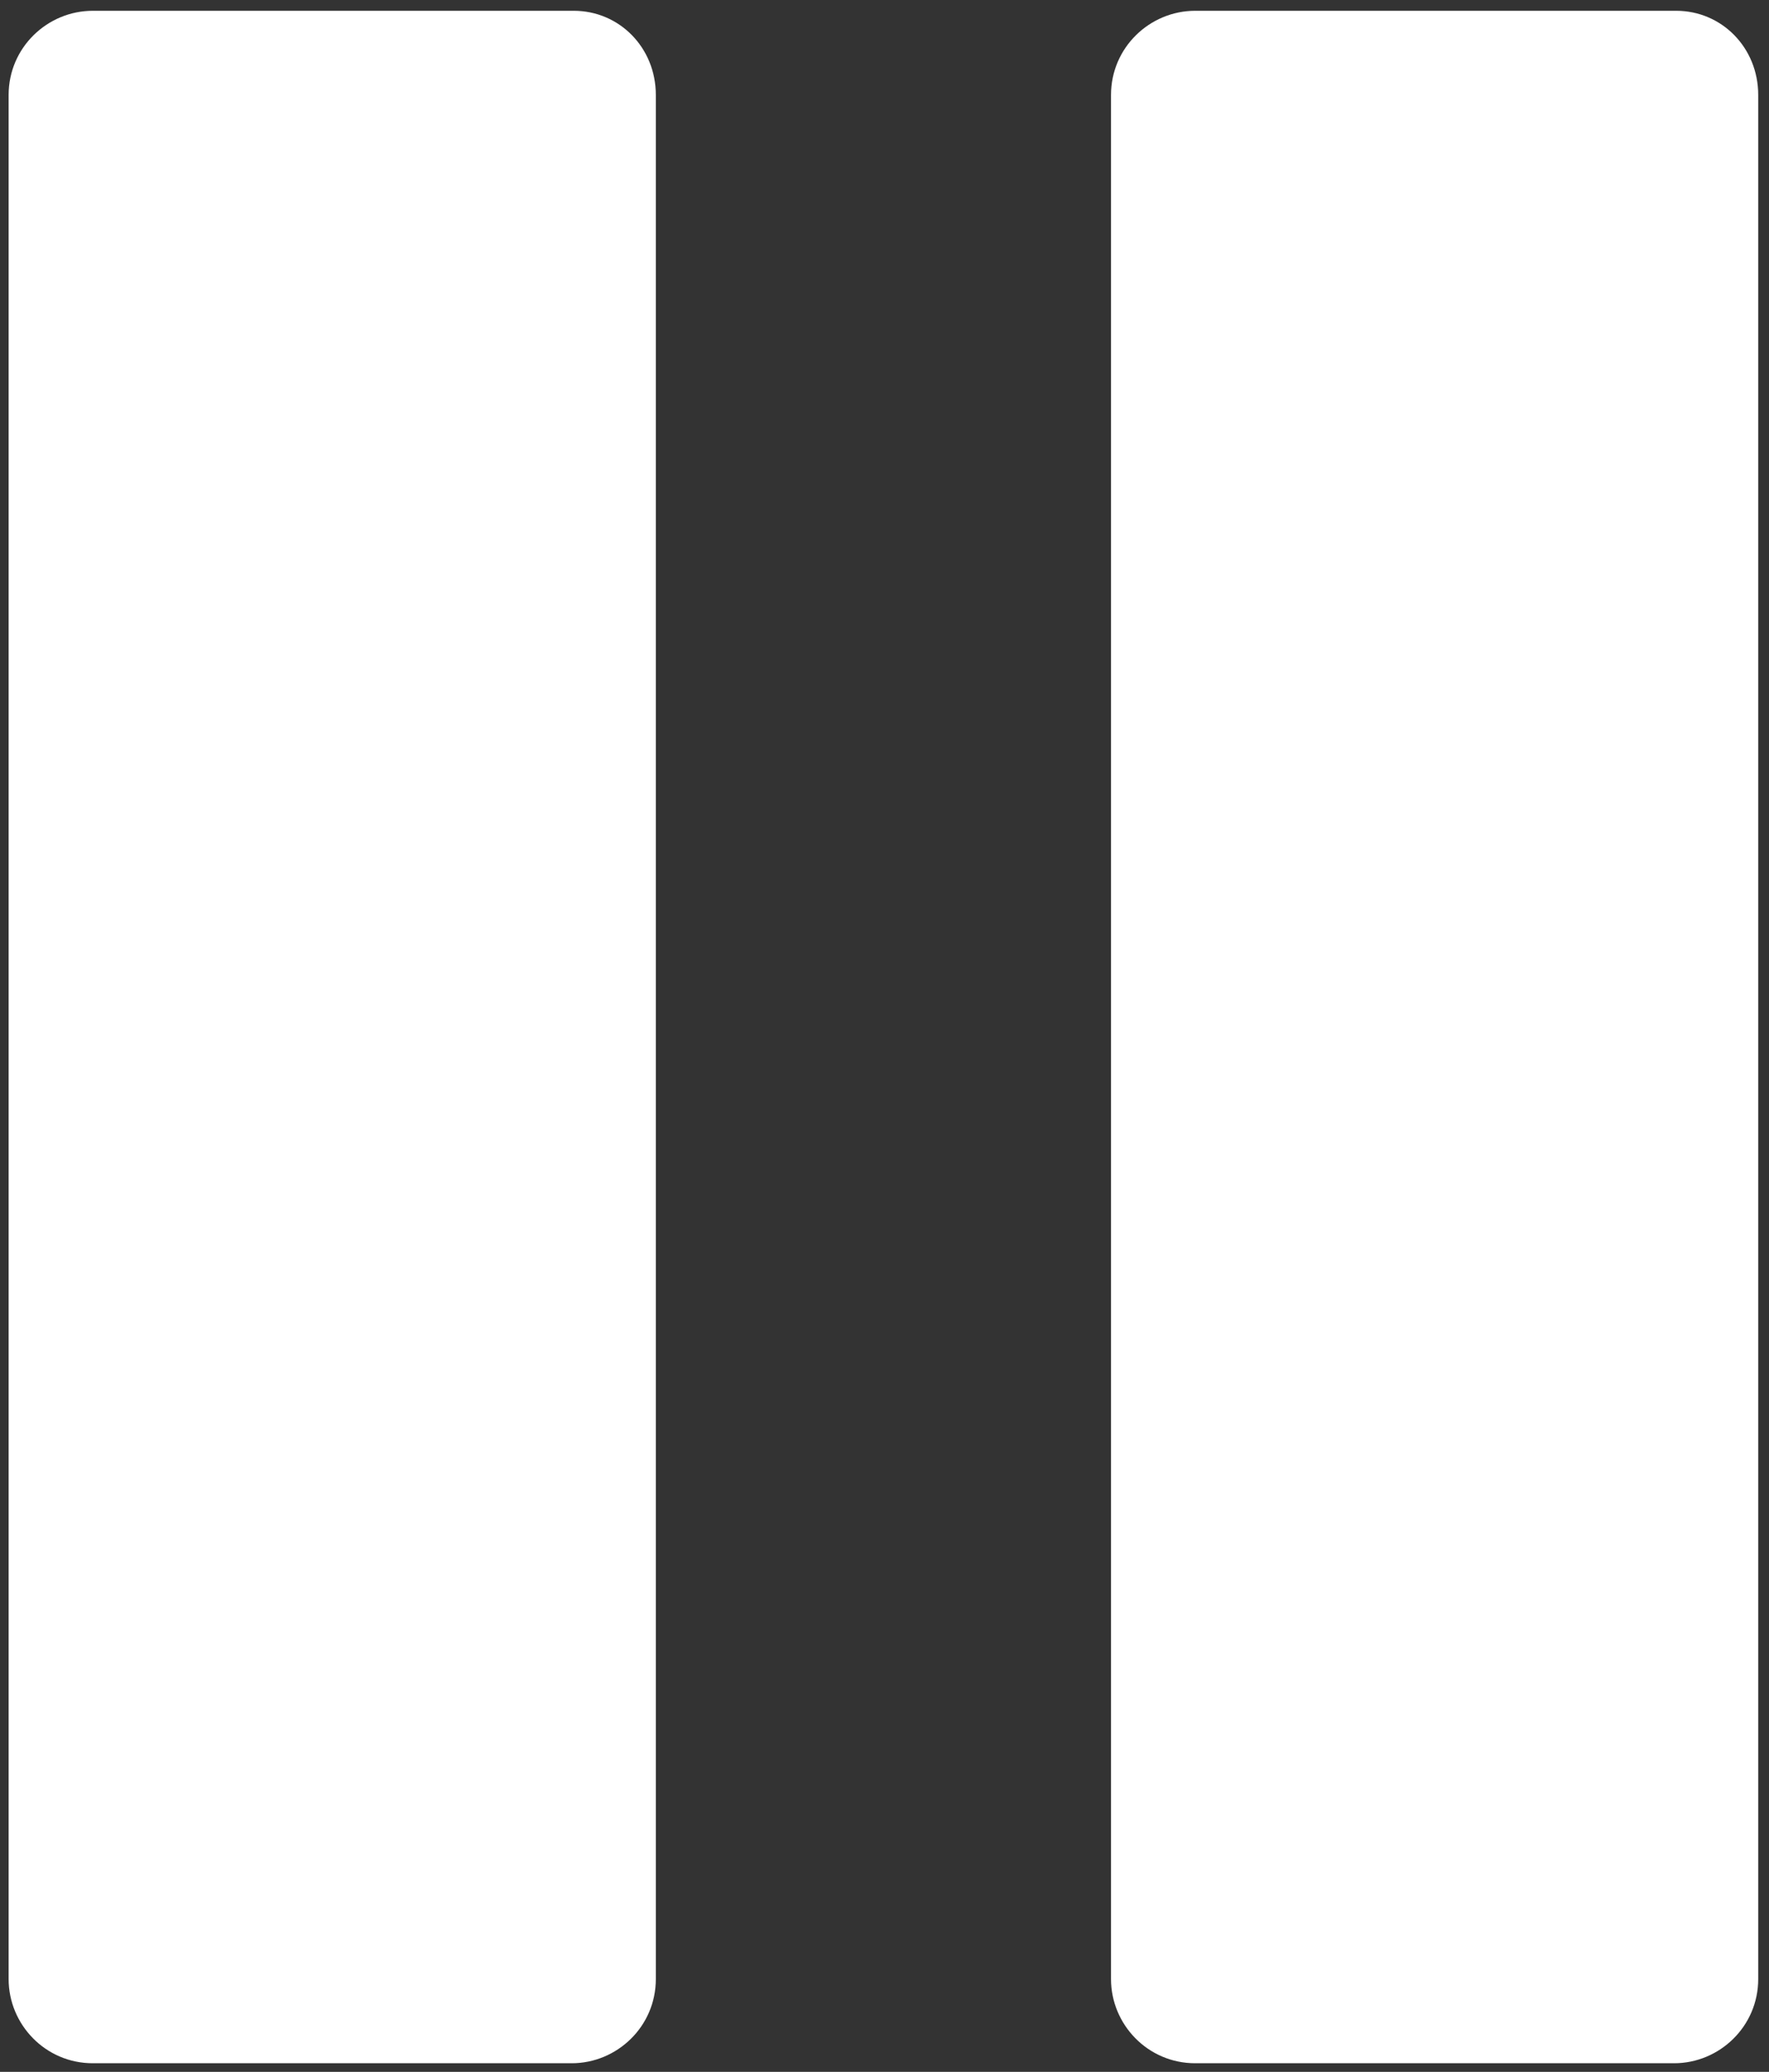
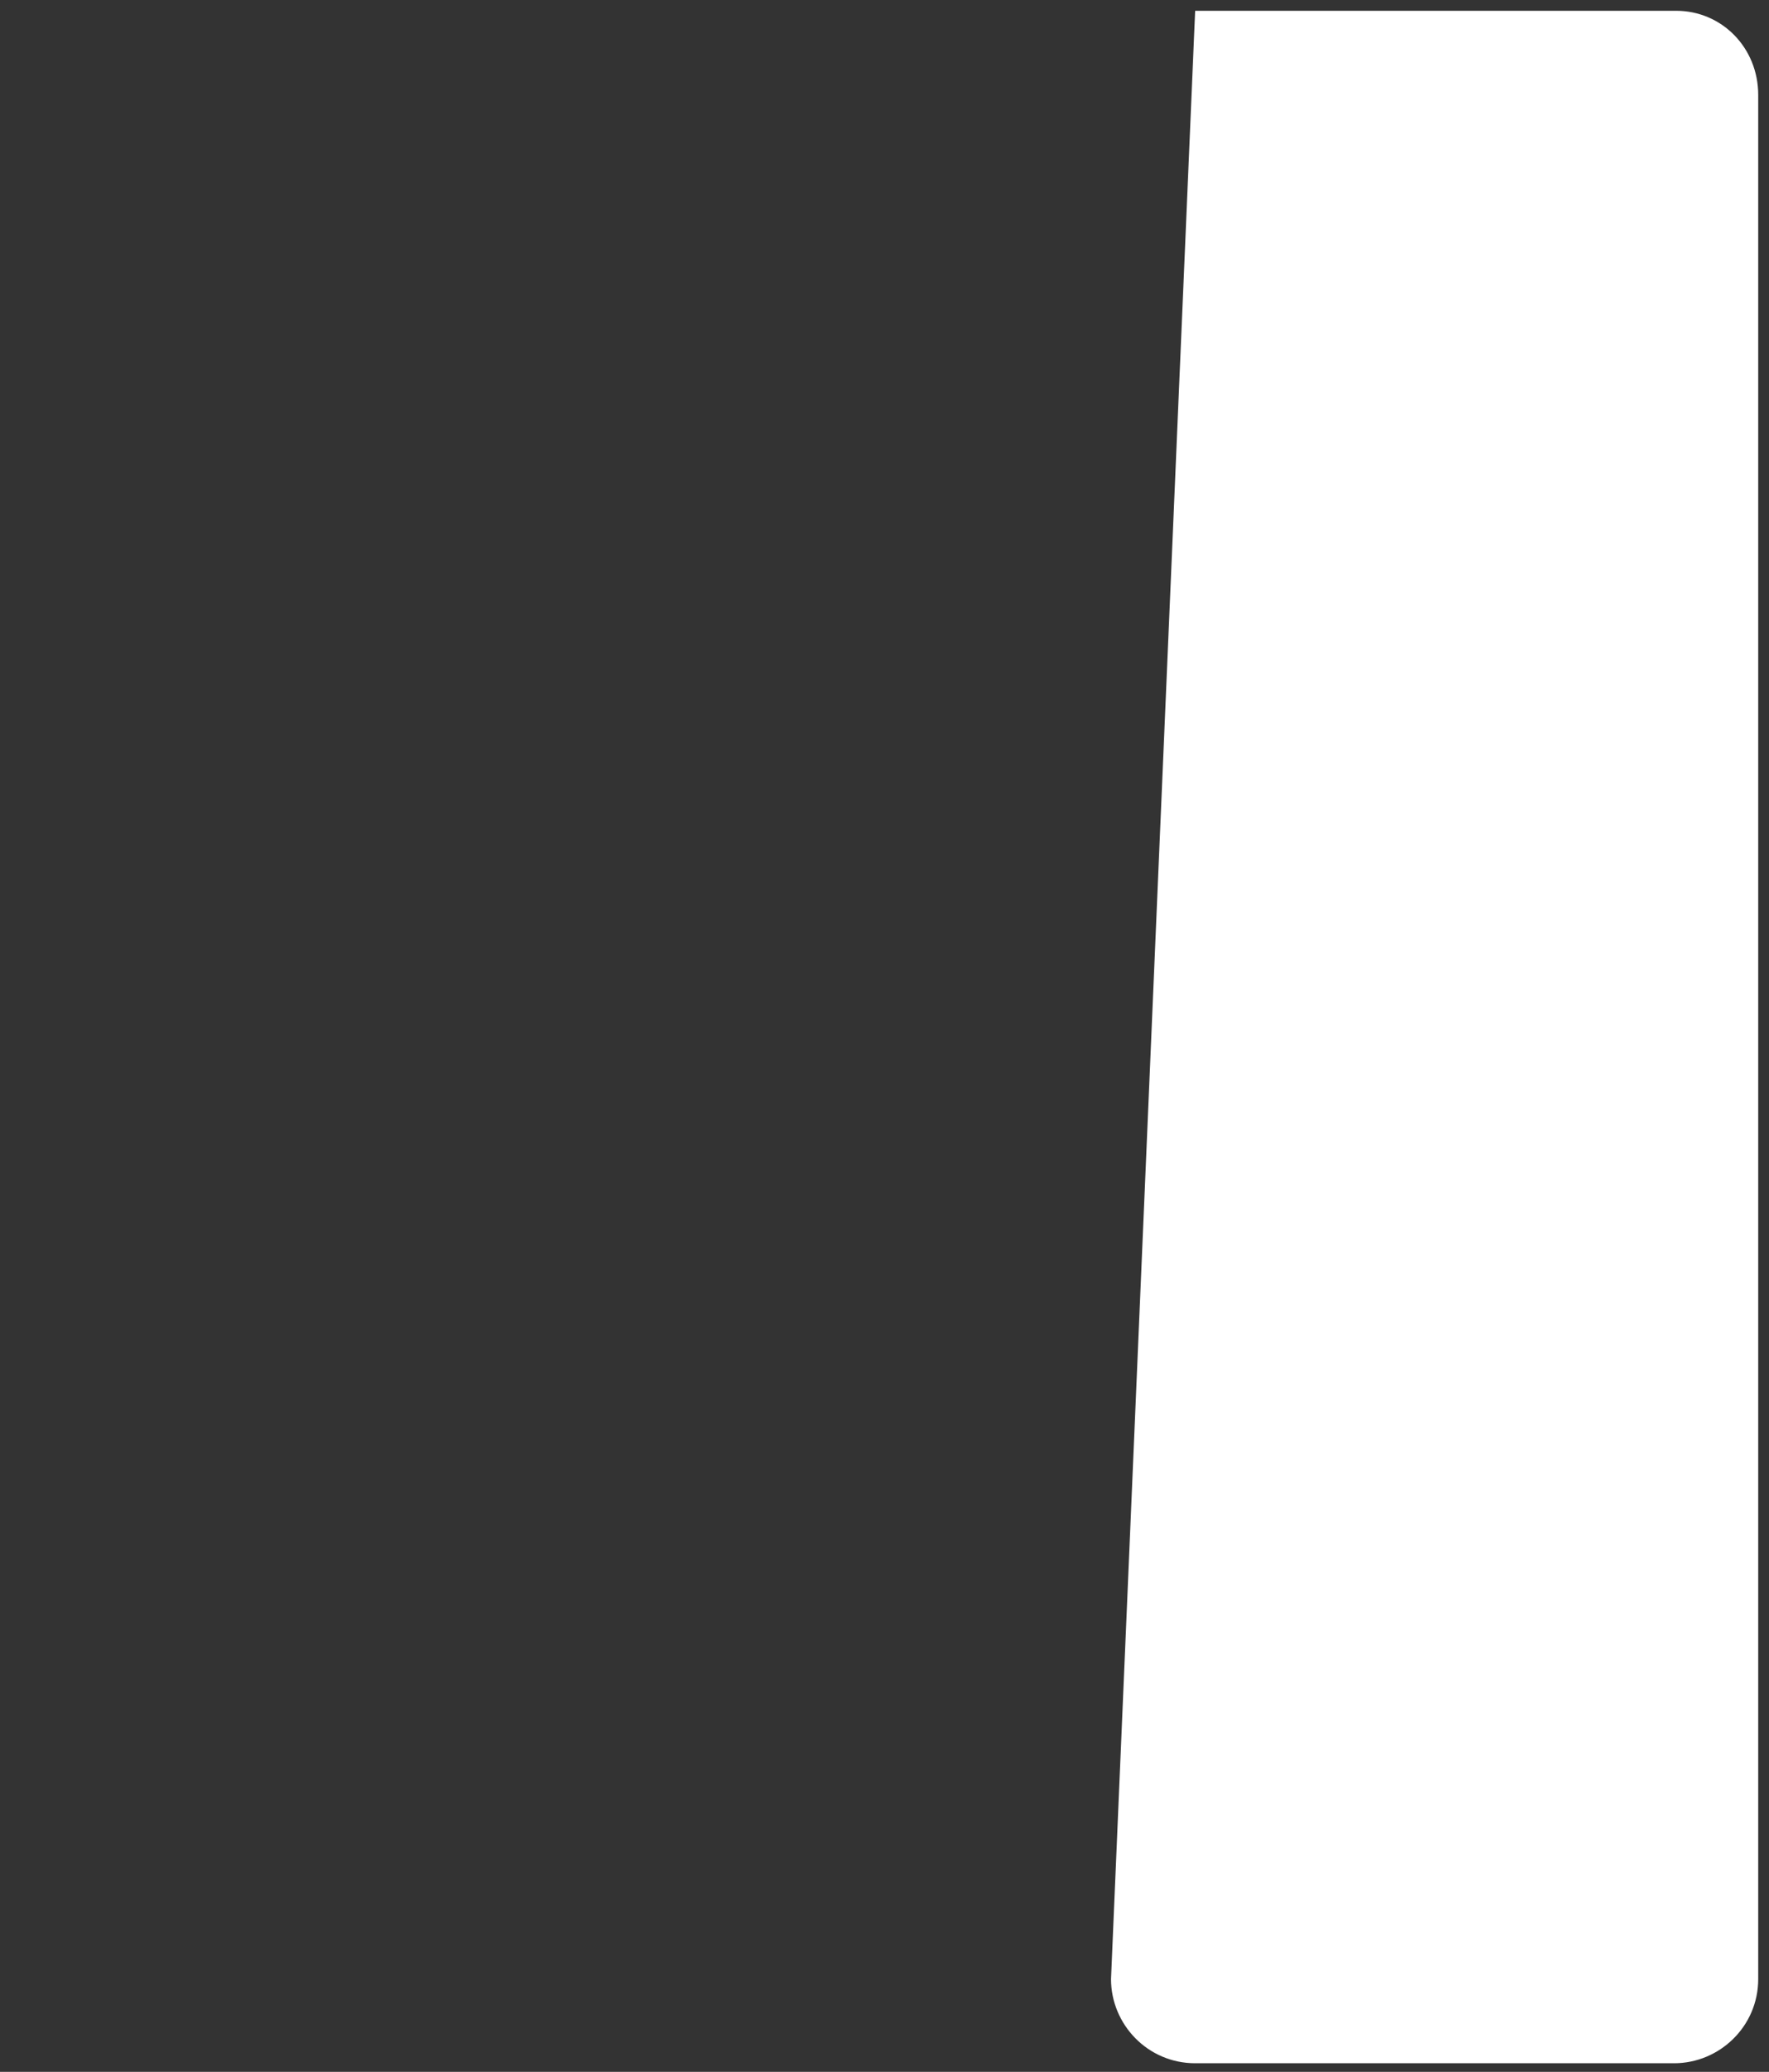
<svg xmlns="http://www.w3.org/2000/svg" width="82px" height="96px" viewBox="0 0 82 96" version="1.1">
  <rect x="0" y="0" width="82" height="96" fill="#333333" stroke="none" />
  <title>Artboard</title>
  <desc>Created with Sketch.</desc>
  <g id="Artboard" stroke="none" stroke-width="1" fill="none" fill-rule="evenodd">
    <g id="Group" fill="#fff" fill-rule="nonzero">
-       <path d="M26.6,0.5 L4.3,0.5 C2.2,0.5 0.4,2.2 0.4,4.4 L0.4,91.7 C0.4,93.8 2.1,95.6 4.3,95.6 L26.5,95.6 C28.6,95.6 30.4,93.9 30.4,91.7 L30.4,4.4 C30.4,2.2 28.7,0.5 26.6,0.5 Z" id="Path" />
-       <path d="M77.7,0.5 L55.4,0.5 C53.3,0.5 51.5,2.2 51.5,4.4 L51.5,91.7 C51.5,93.8 53.2,95.6 55.4,95.6 L77.6,95.6 C79.7,95.6 81.5,93.9 81.5,91.7 L81.5,4.4 C81.5,2.2 79.8,0.5 77.7,0.5 Z" id="Path" />
+       <path d="M77.7,0.5 L55.4,0.5 L51.5,91.7 C51.5,93.8 53.2,95.6 55.4,95.6 L77.6,95.6 C79.7,95.6 81.5,93.9 81.5,91.7 L81.5,4.4 C81.5,2.2 79.8,0.5 77.7,0.5 Z" id="Path" />
    </g>
  </g>
</svg>